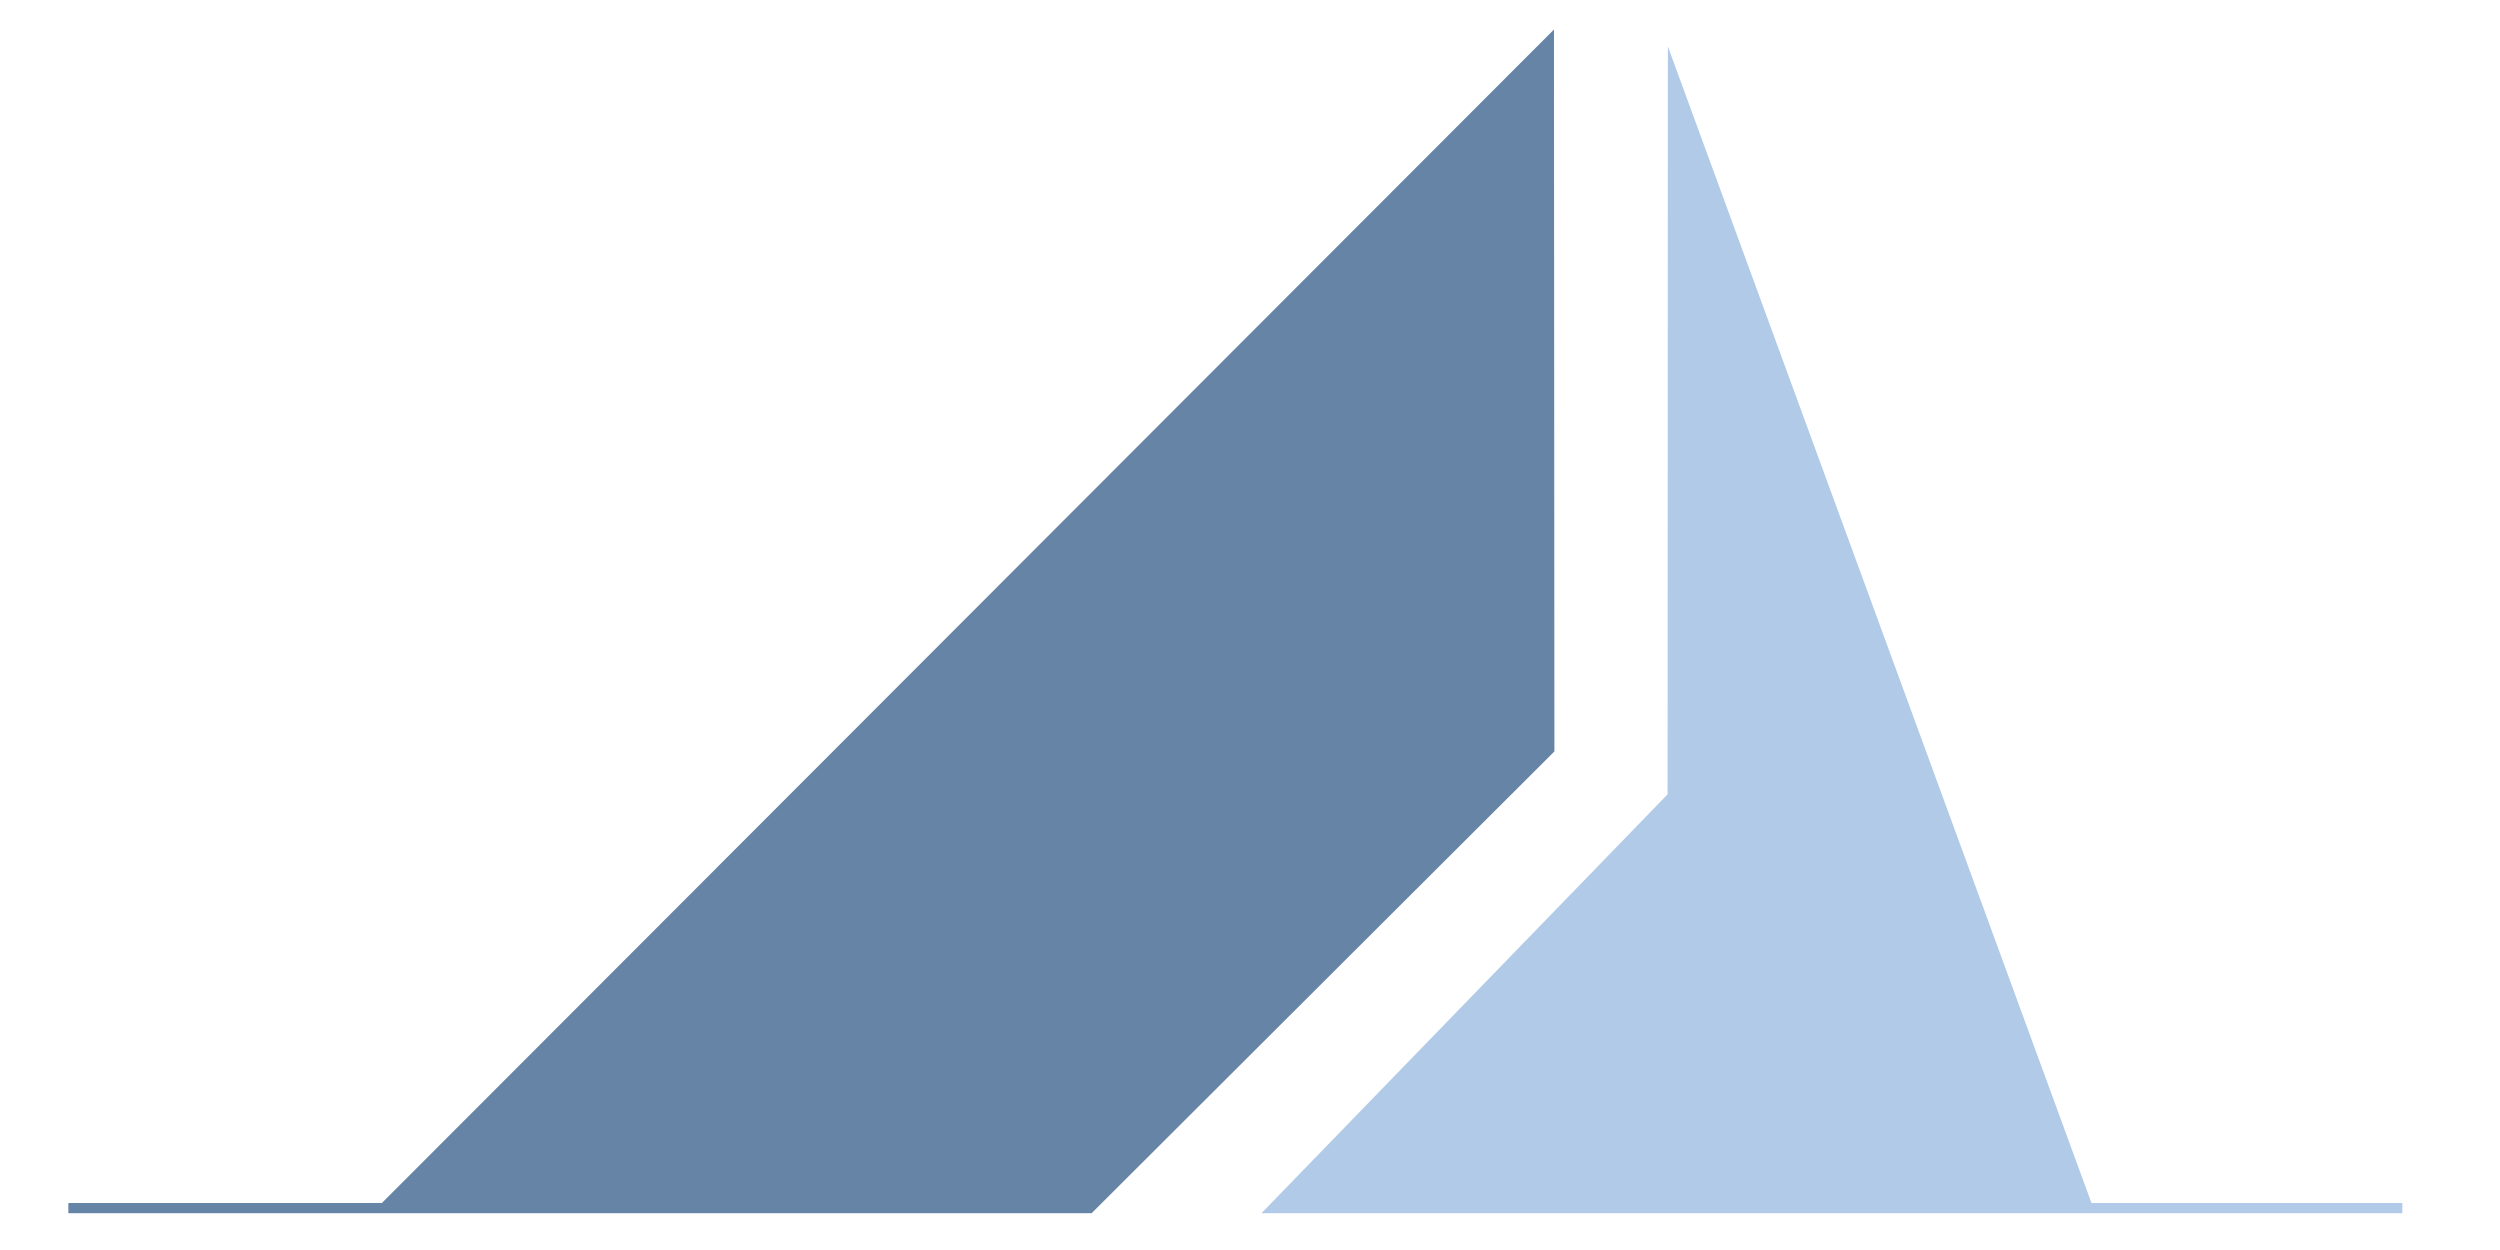
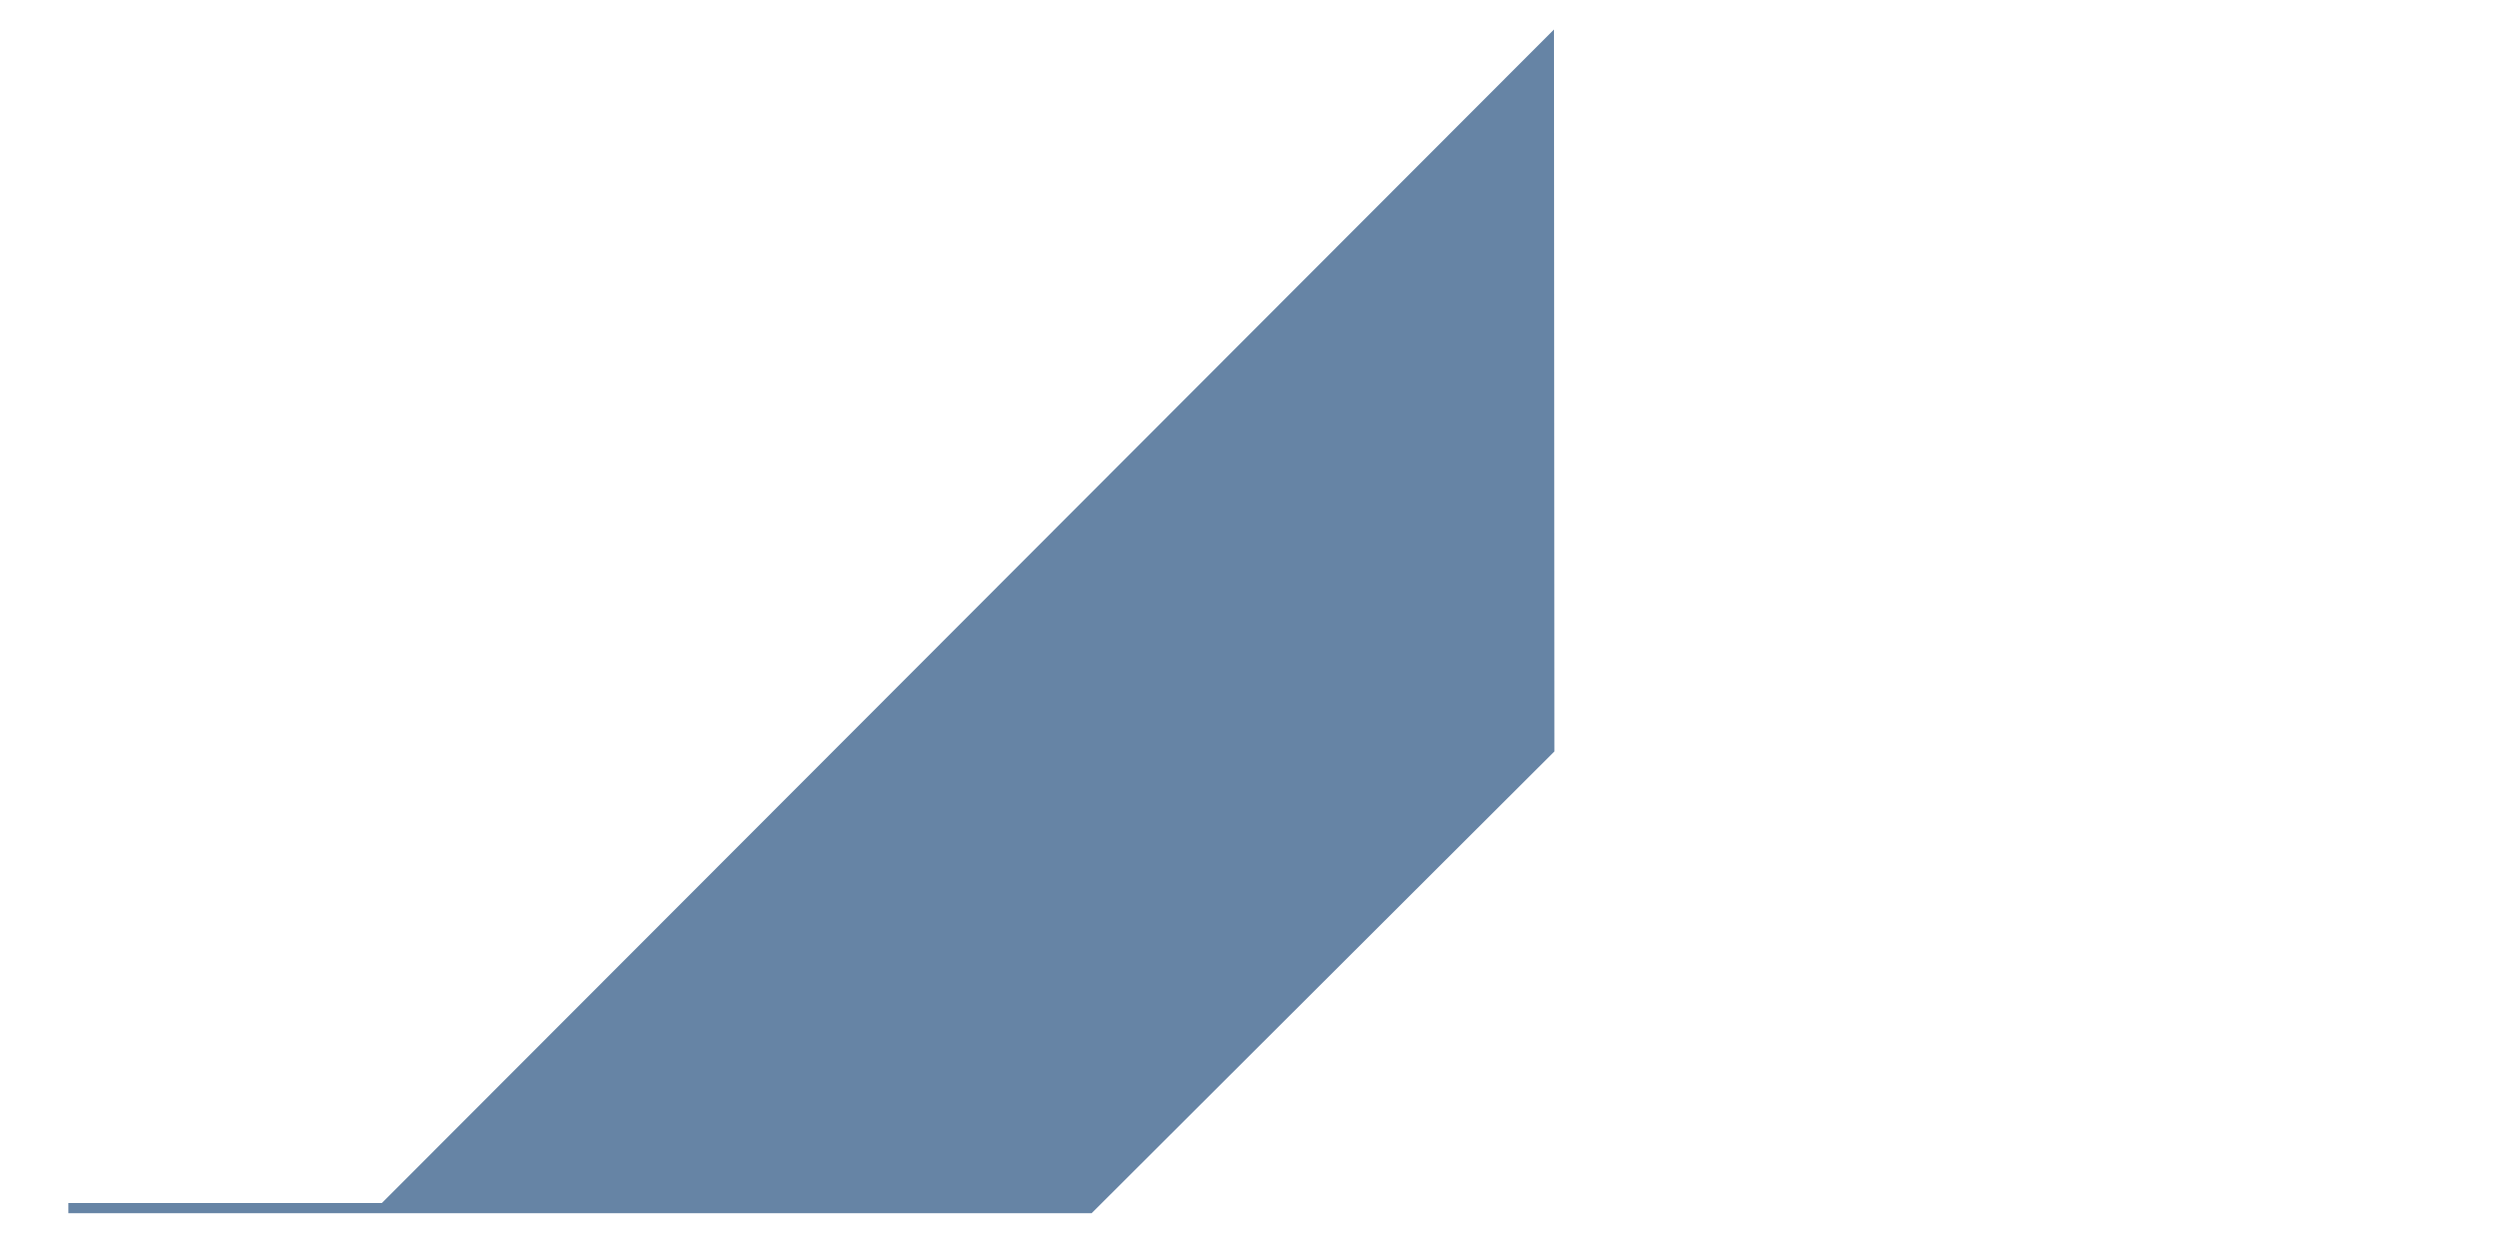
<svg xmlns="http://www.w3.org/2000/svg" id="Laag_1" x="0px" y="0px" width="512px" height="256px" viewBox="0 0 512 256" xml:space="preserve">
  <polygon fill="#6684A5" points="318.253,6.043 78.209,246.371 14,246.371 14,248.468 76.116,248.468 218.408,248.468 223.561,248.468 318.342,153.893 " />
-   <polygon fill="#B0CAE7" points="428.331,246.371 341.579,9.506 341.523,162.68 258.342,248.468 268.724,248.468 429.1,248.468 492,248.468 492,246.371 " />
</svg>